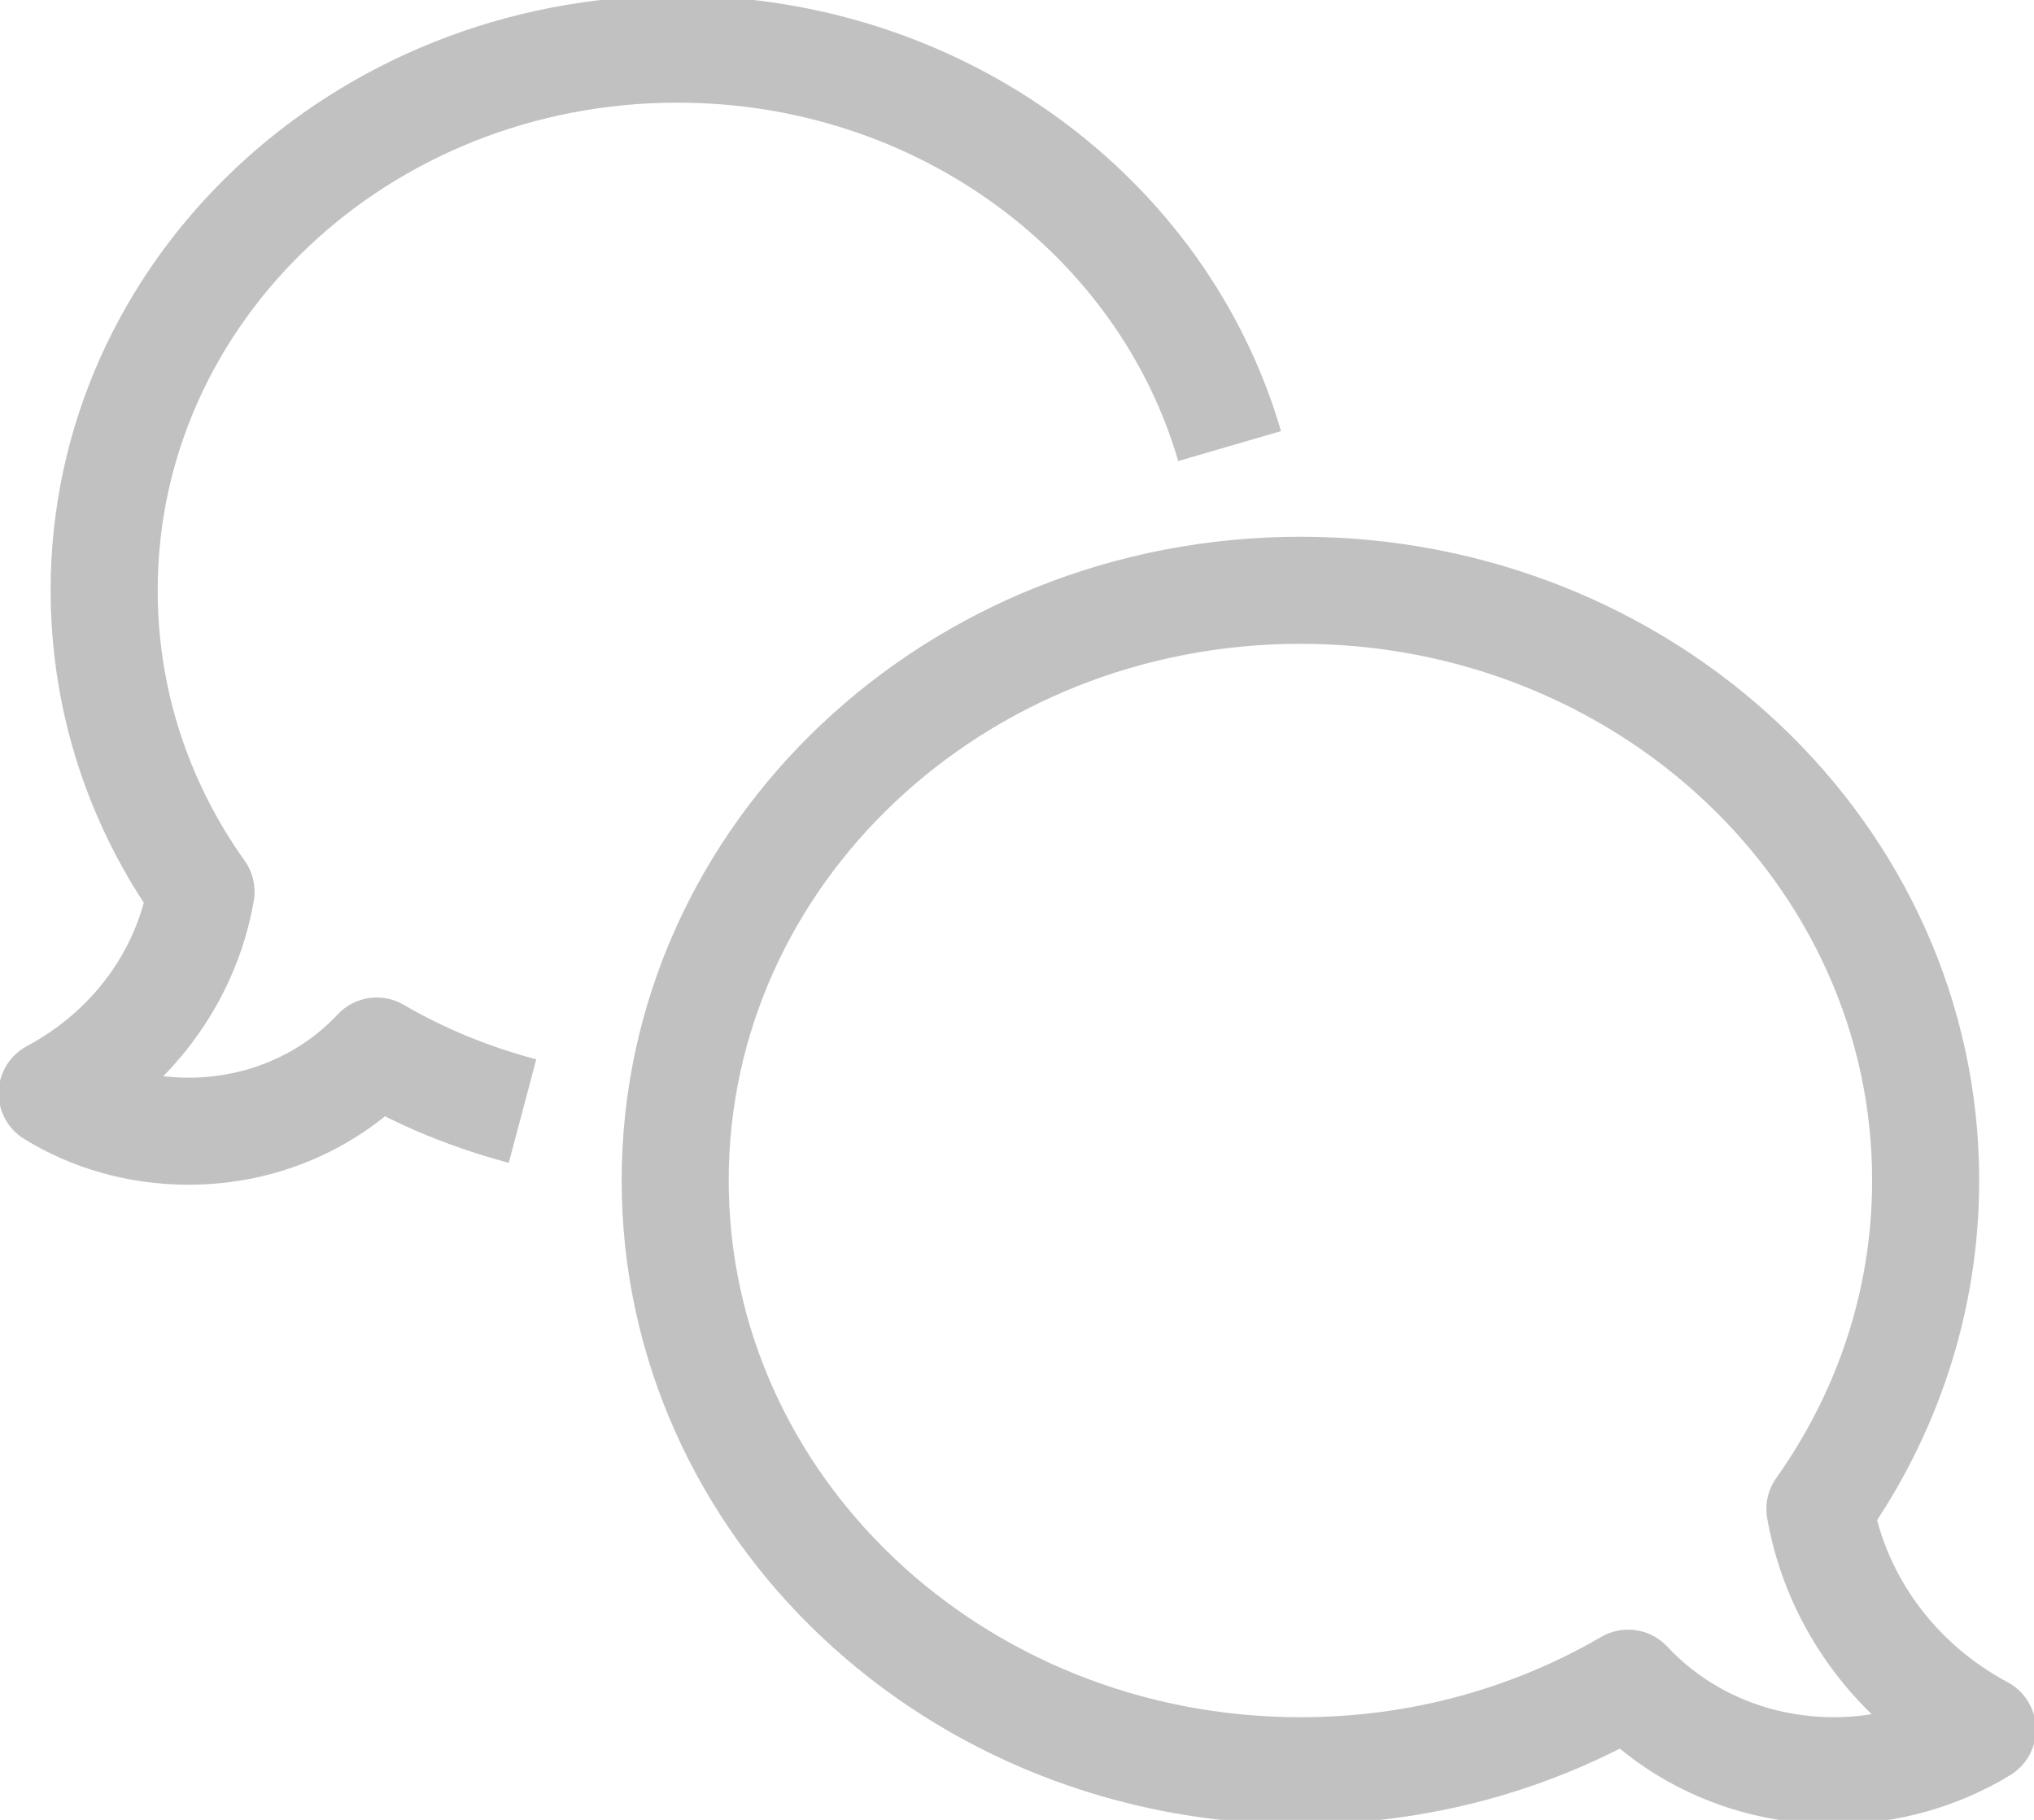
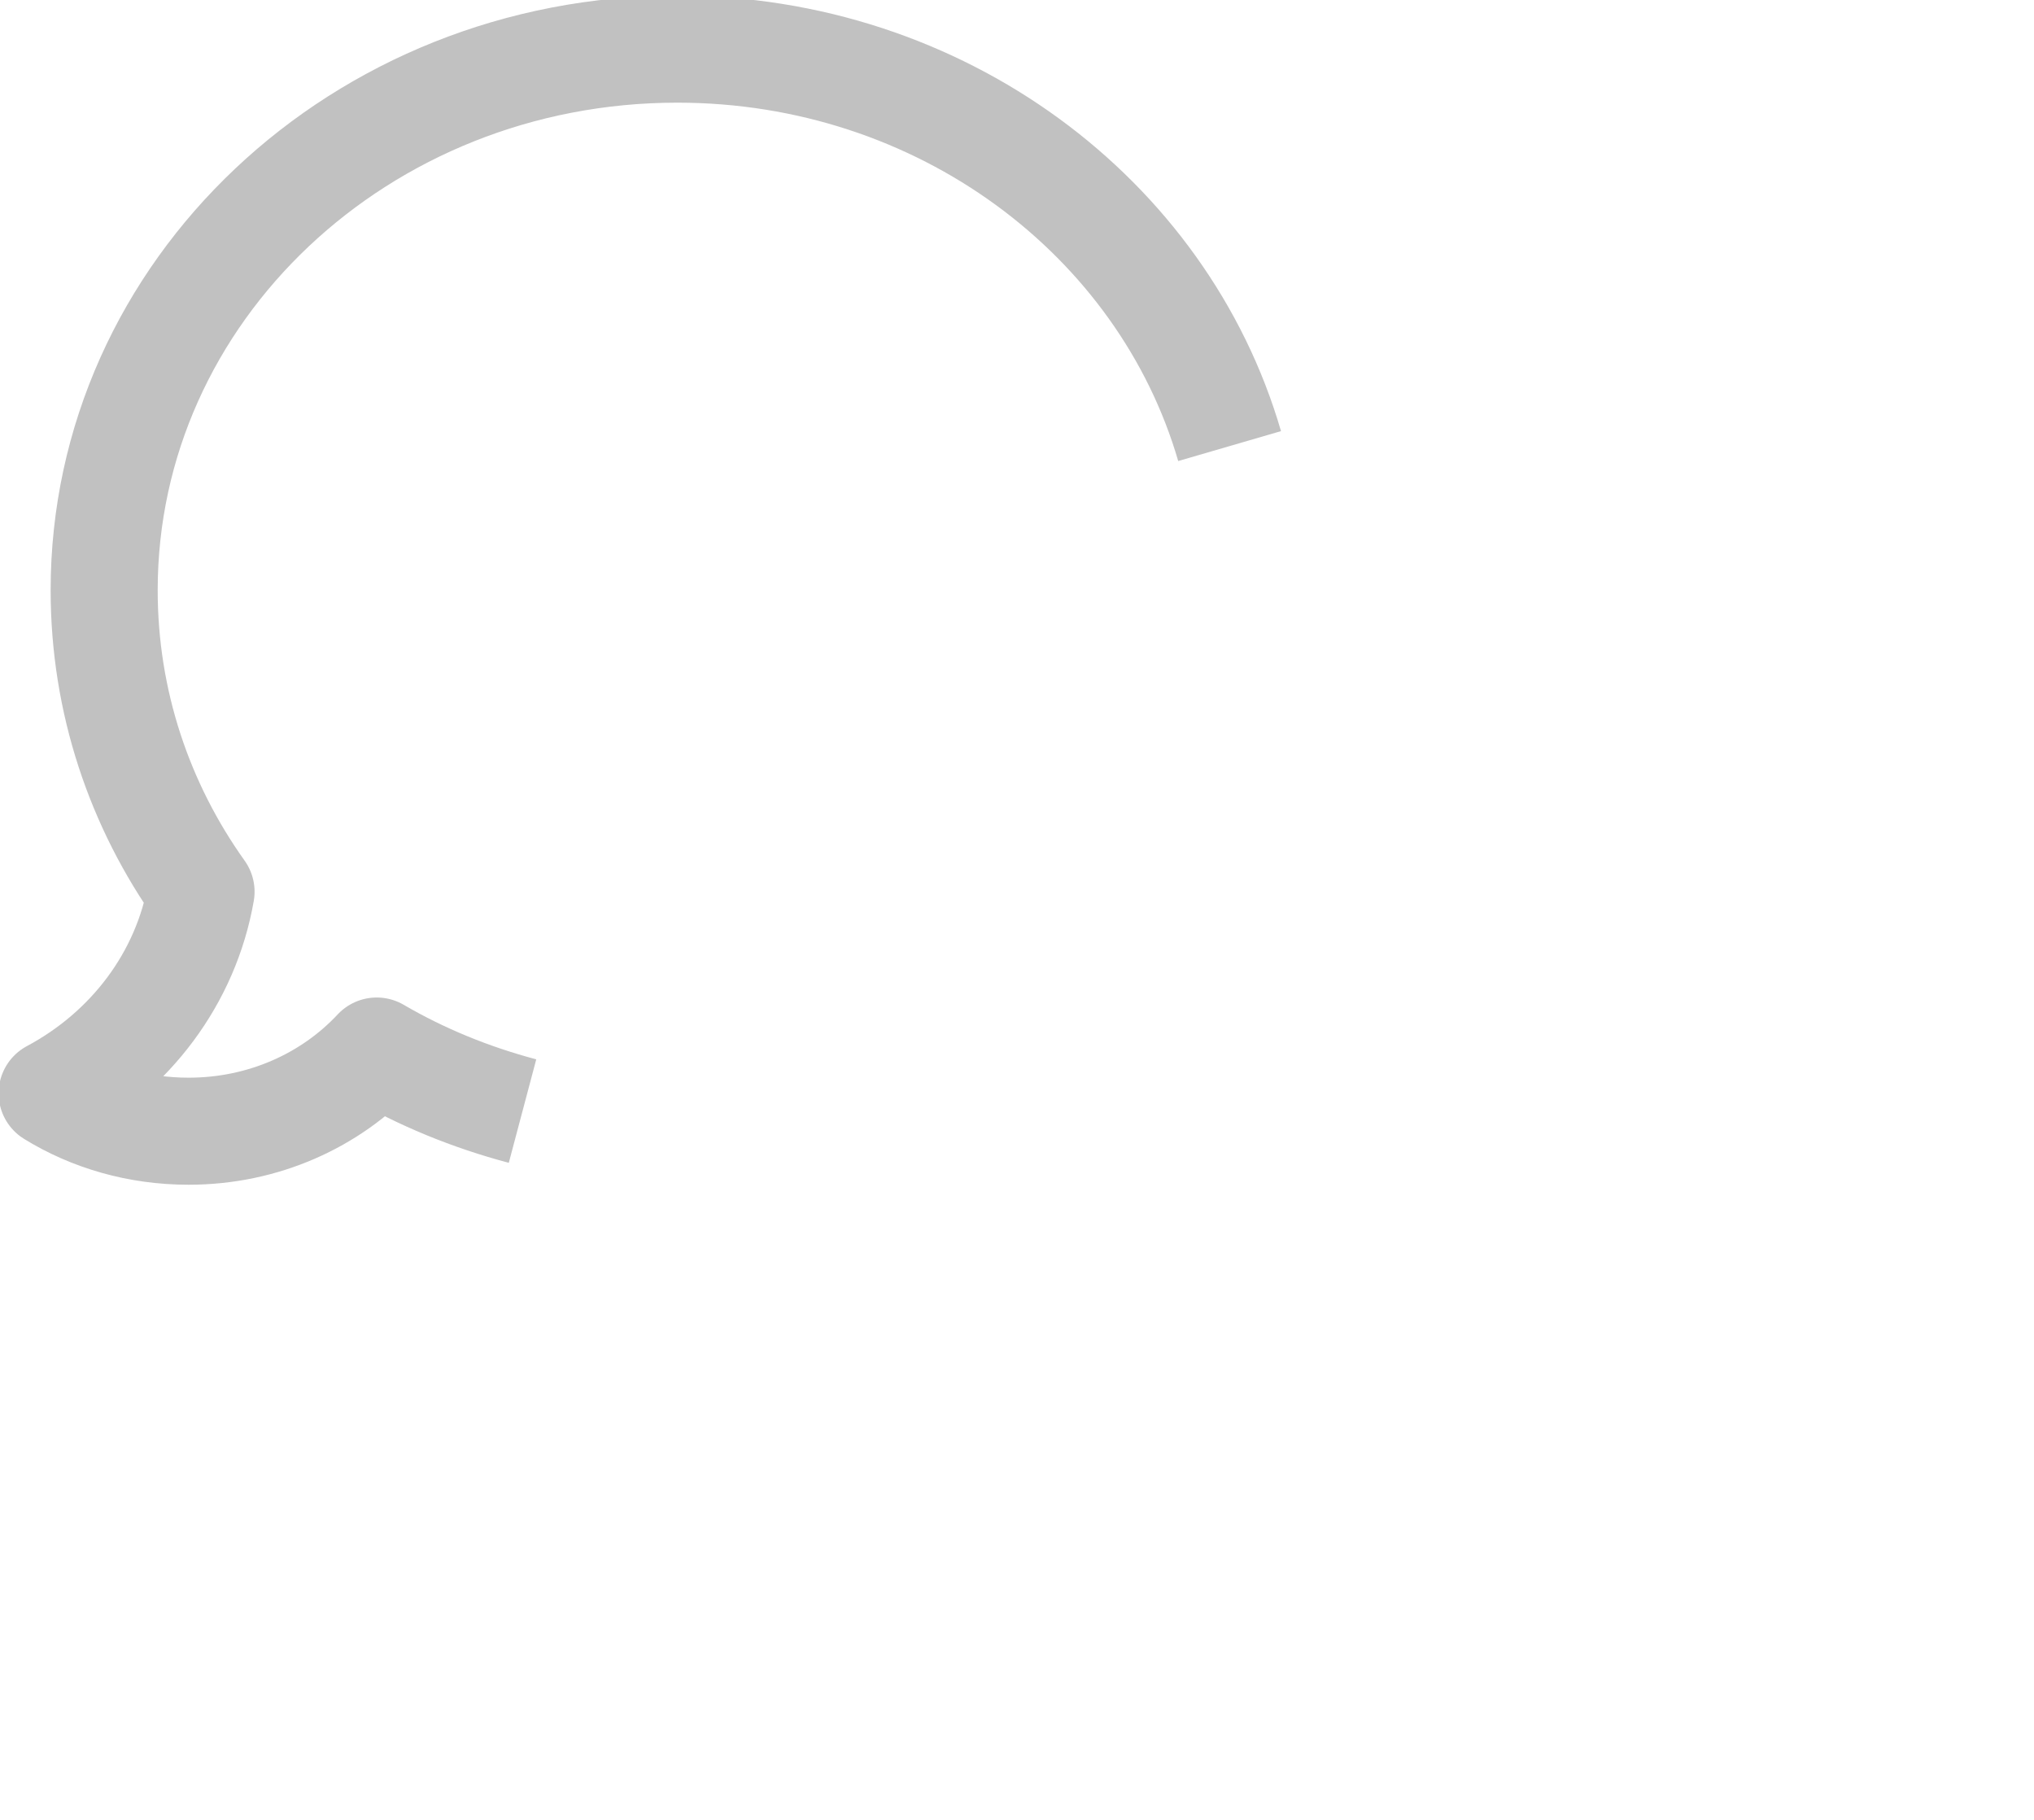
<svg xmlns="http://www.w3.org/2000/svg" width="19" height="17" viewBox="0 0 19 17" fill="none">
  <g clip-path="url(#clip0_11_218)">
-     <path d="M15.209 15.723C15.676 16.224 16.362 16.541 17.131 16.541C17.642 16.541 18.119 16.398 18.518 16.155C17.725 15.732 17.155 14.979 17 14.096C17.623 13.219 17.988 12.162 17.988 11.027C17.988 7.981 15.374 5.514 12.148 5.514C8.921 5.514 6.307 7.981 6.307 11.027C6.307 14.073 8.921 16.541 12.148 16.541C13.272 16.541 14.318 16.242 15.209 15.723Z" stroke="#C1C1C1" stroke-linejoin="round" />
    <path d="M4.881 10.379C4.395 10.25 3.937 10.062 3.519 9.818C3.09 10.278 2.462 10.567 1.762 10.567C1.29 10.567 0.852 10.438 0.487 10.213C1.217 9.823 1.737 9.138 1.878 8.33C1.304 7.525 0.973 6.556 0.973 5.513C0.973 2.72 3.368 0.459 6.327 0.459C8.789 0.459 10.863 2.026 11.486 4.167" stroke="#C1C1C1" stroke-linejoin="round" />
  </g>
  <defs>
    <clipPath id="clip0_11_218">
      <rect width="19" height="17" fill="white" />
    </clipPath>
  </defs>
</svg>